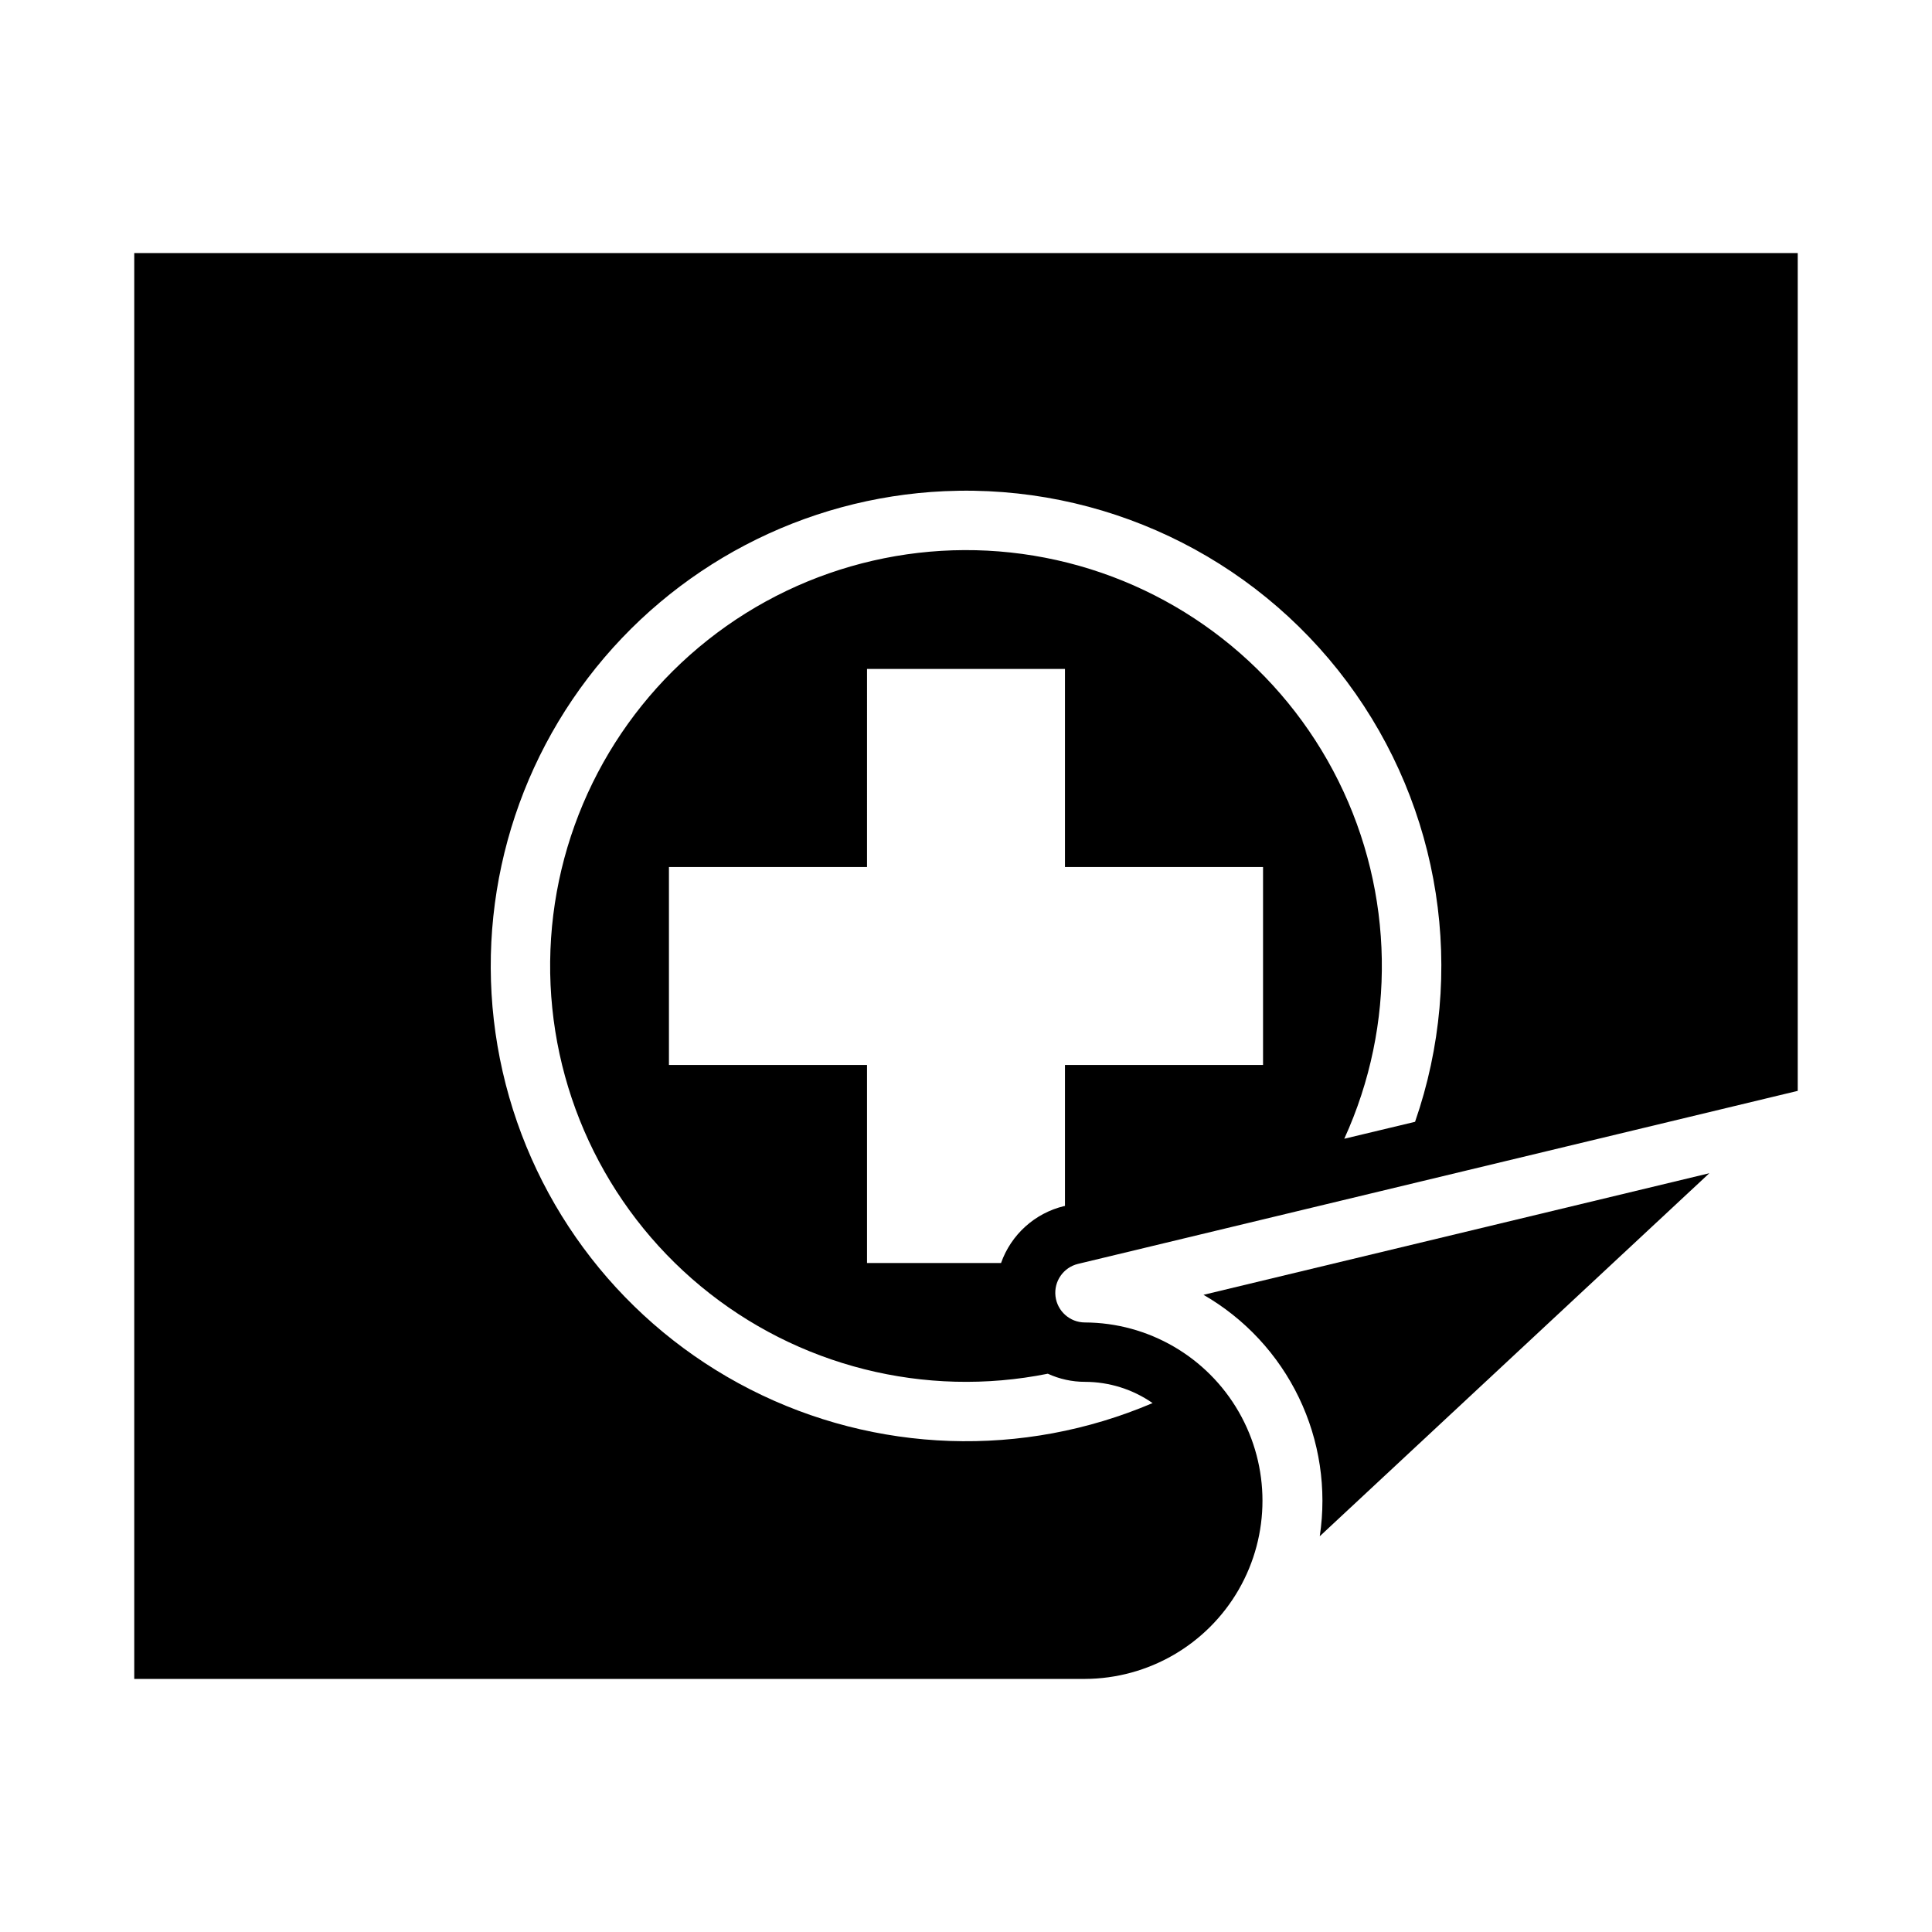
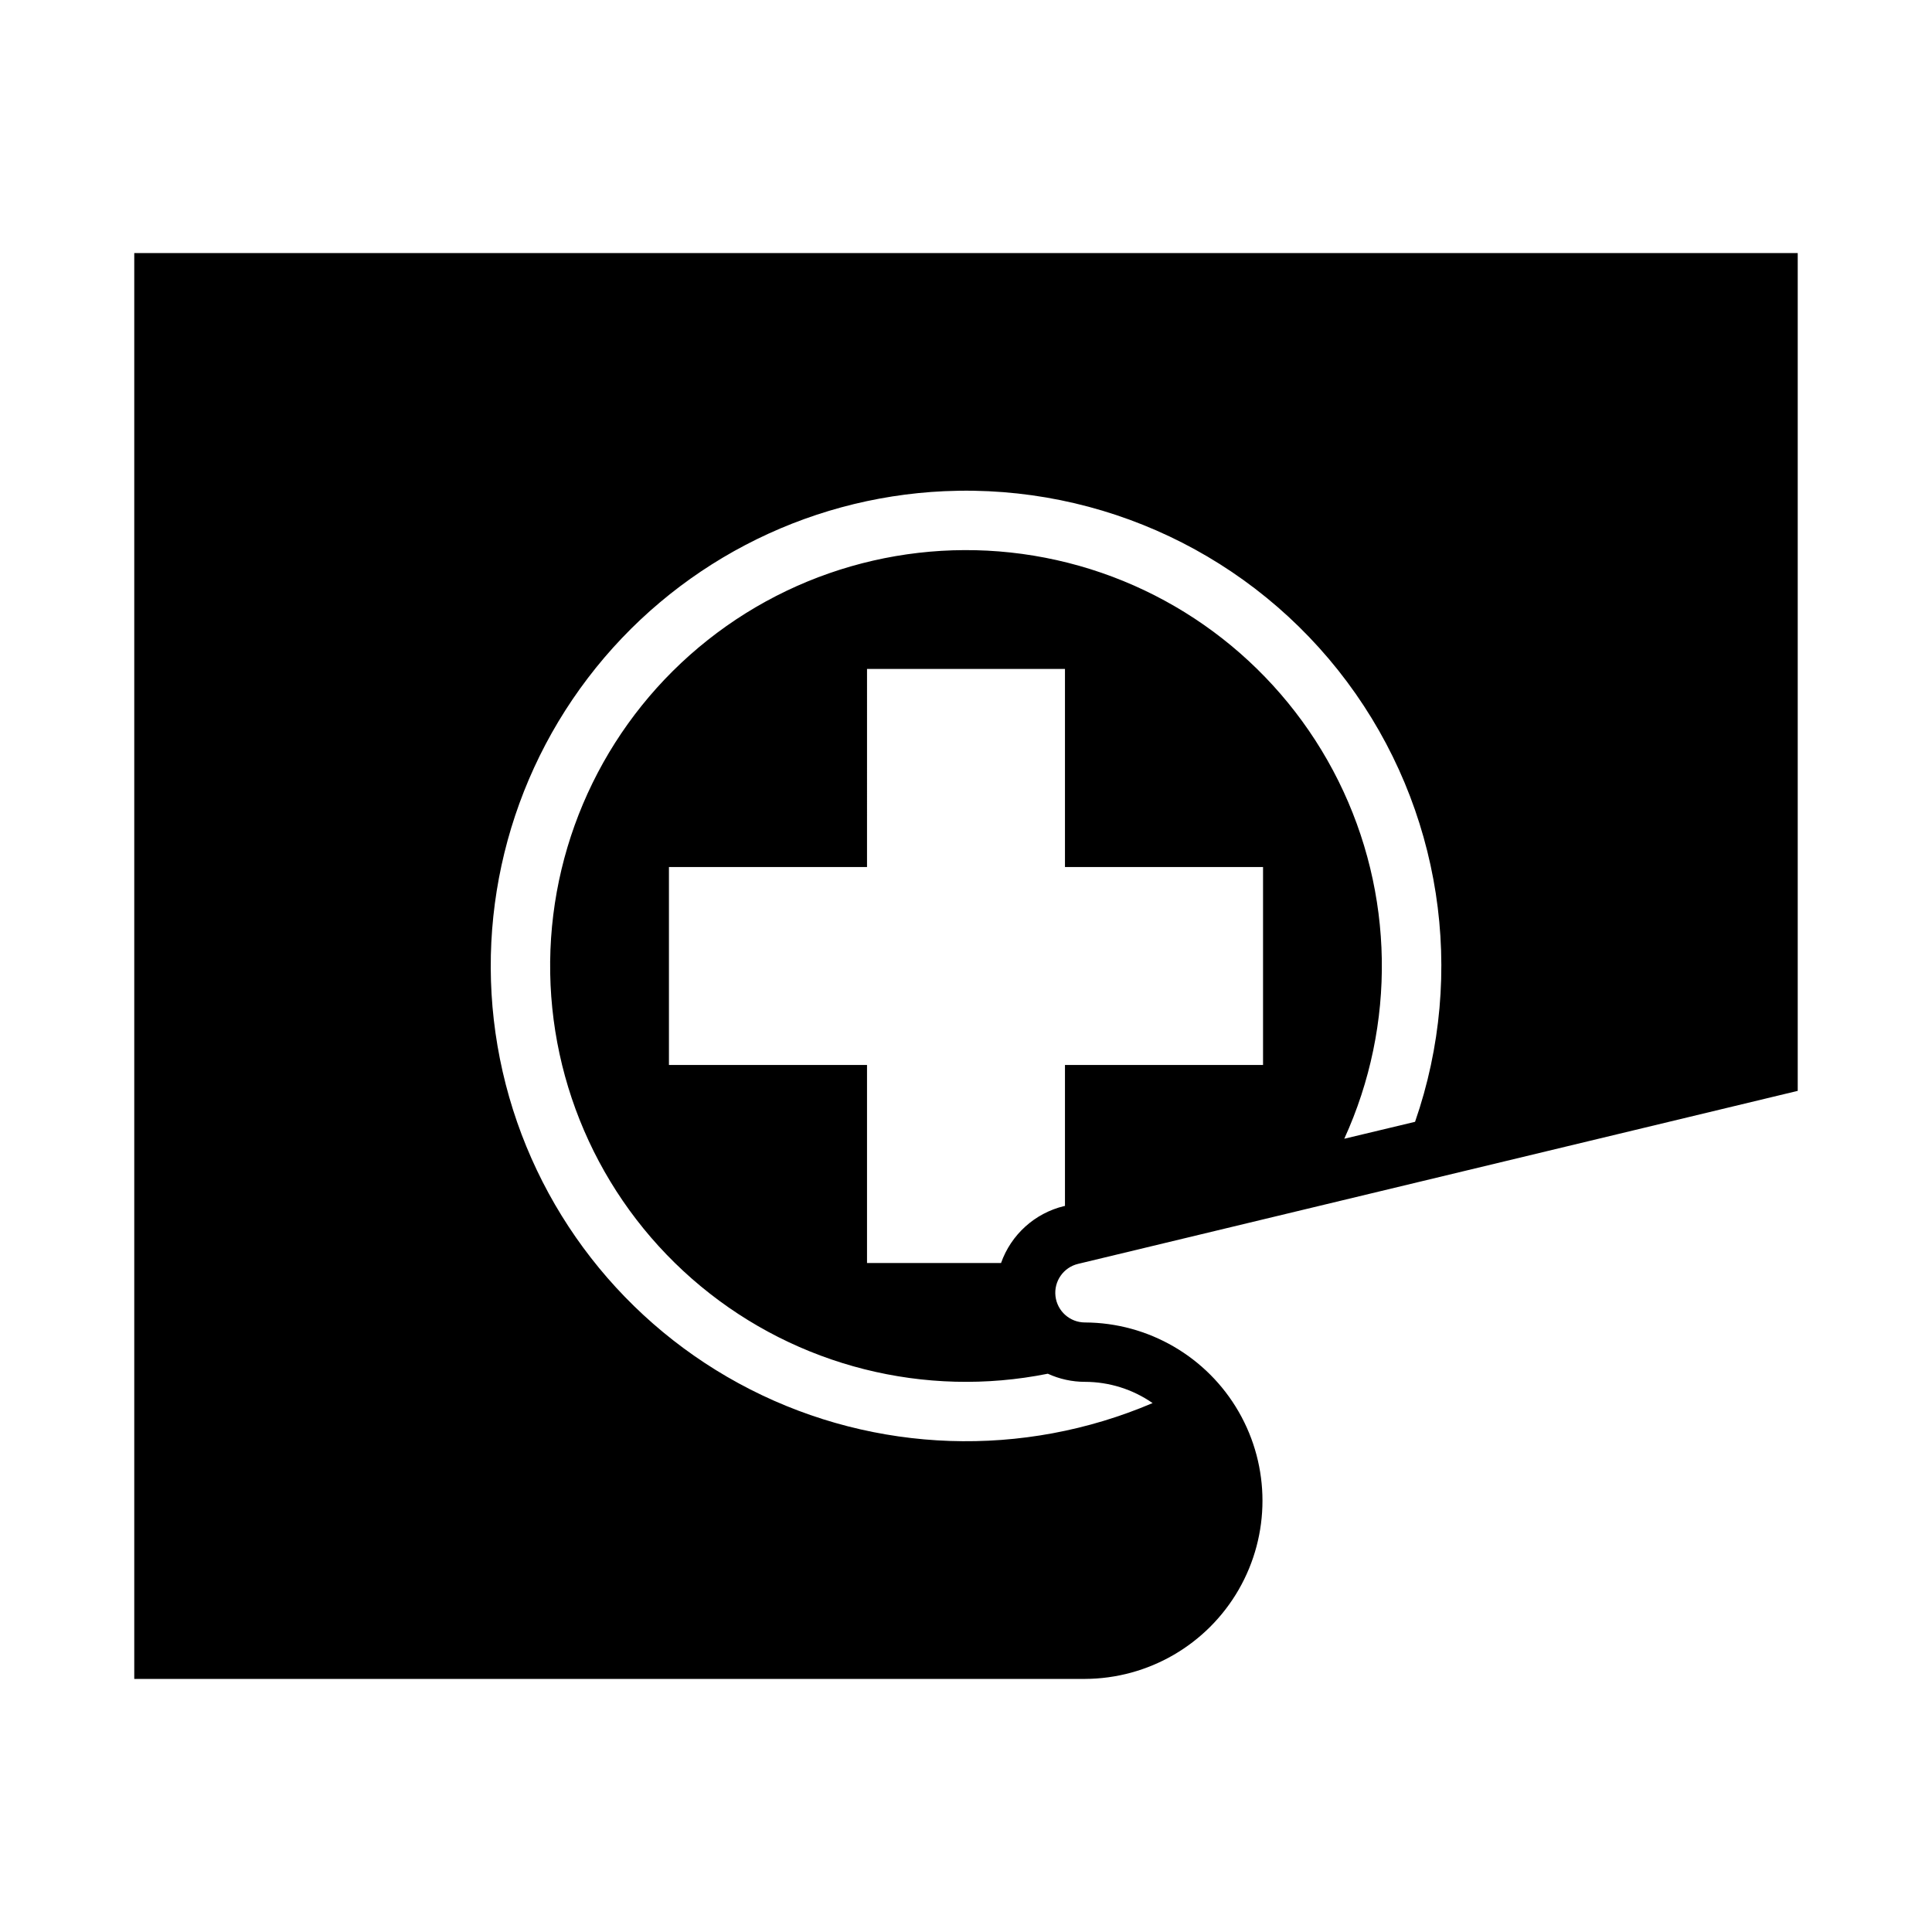
<svg xmlns="http://www.w3.org/2000/svg" fill="#000000" width="800px" height="800px" version="1.1" viewBox="144 144 512 512">
  <g>
    <path d="m179.58 211.07v377.86h251.91c16.832-0.055 32.363-9.062 40.77-23.648 8.406-14.59 8.41-32.543 0.016-47.137-8.395-14.59-23.922-23.613-40.758-23.68-3.988-0.004-7.34-2.996-7.805-6.957-0.461-3.961 2.113-7.644 5.992-8.57l190.71-45.848v-222.02zm214.73 63.098c41.727-1.891 81.68 17.027 106.66 50.504 24.977 33.48 31.734 77.164 18.035 116.62l-18.758 4.488c13.809-30.234 13.234-65.086-1.562-94.848-14.797-29.762-42.234-51.258-74.672-58.5-32.441-7.238-66.418 0.547-92.465 21.191-26.051 20.645-41.391 51.945-41.75 85.18-0.355 33.238 14.305 64.859 39.898 86.062 25.598 21.203 59.398 29.723 91.984 23.184 3.09 1.418 6.445 2.152 9.84 2.152 6.41 0.008 12.664 1.969 17.93 5.629-34.336 14.652-73.402 13.324-106.66-3.637-33.258-16.957-57.277-47.793-65.582-84.191-8.305-36.395-0.035-74.602 22.578-104.3 22.609-29.703 57.234-47.848 94.527-49.535zm-20.539 47.109h52.457v52.492h52.492v52.457h-52.492v37.363l-0.215 0.031c-7.769 1.875-14.066 7.559-16.727 15.098h-35.516v-52.492h-52.492v-52.457h52.492z" />
-     <path d="m493.75 551.12c1.895-12.523-0.031-25.332-5.527-36.746-5.496-11.414-14.309-20.906-25.281-27.234l134.05-32.223z" />
  </g>
</svg>